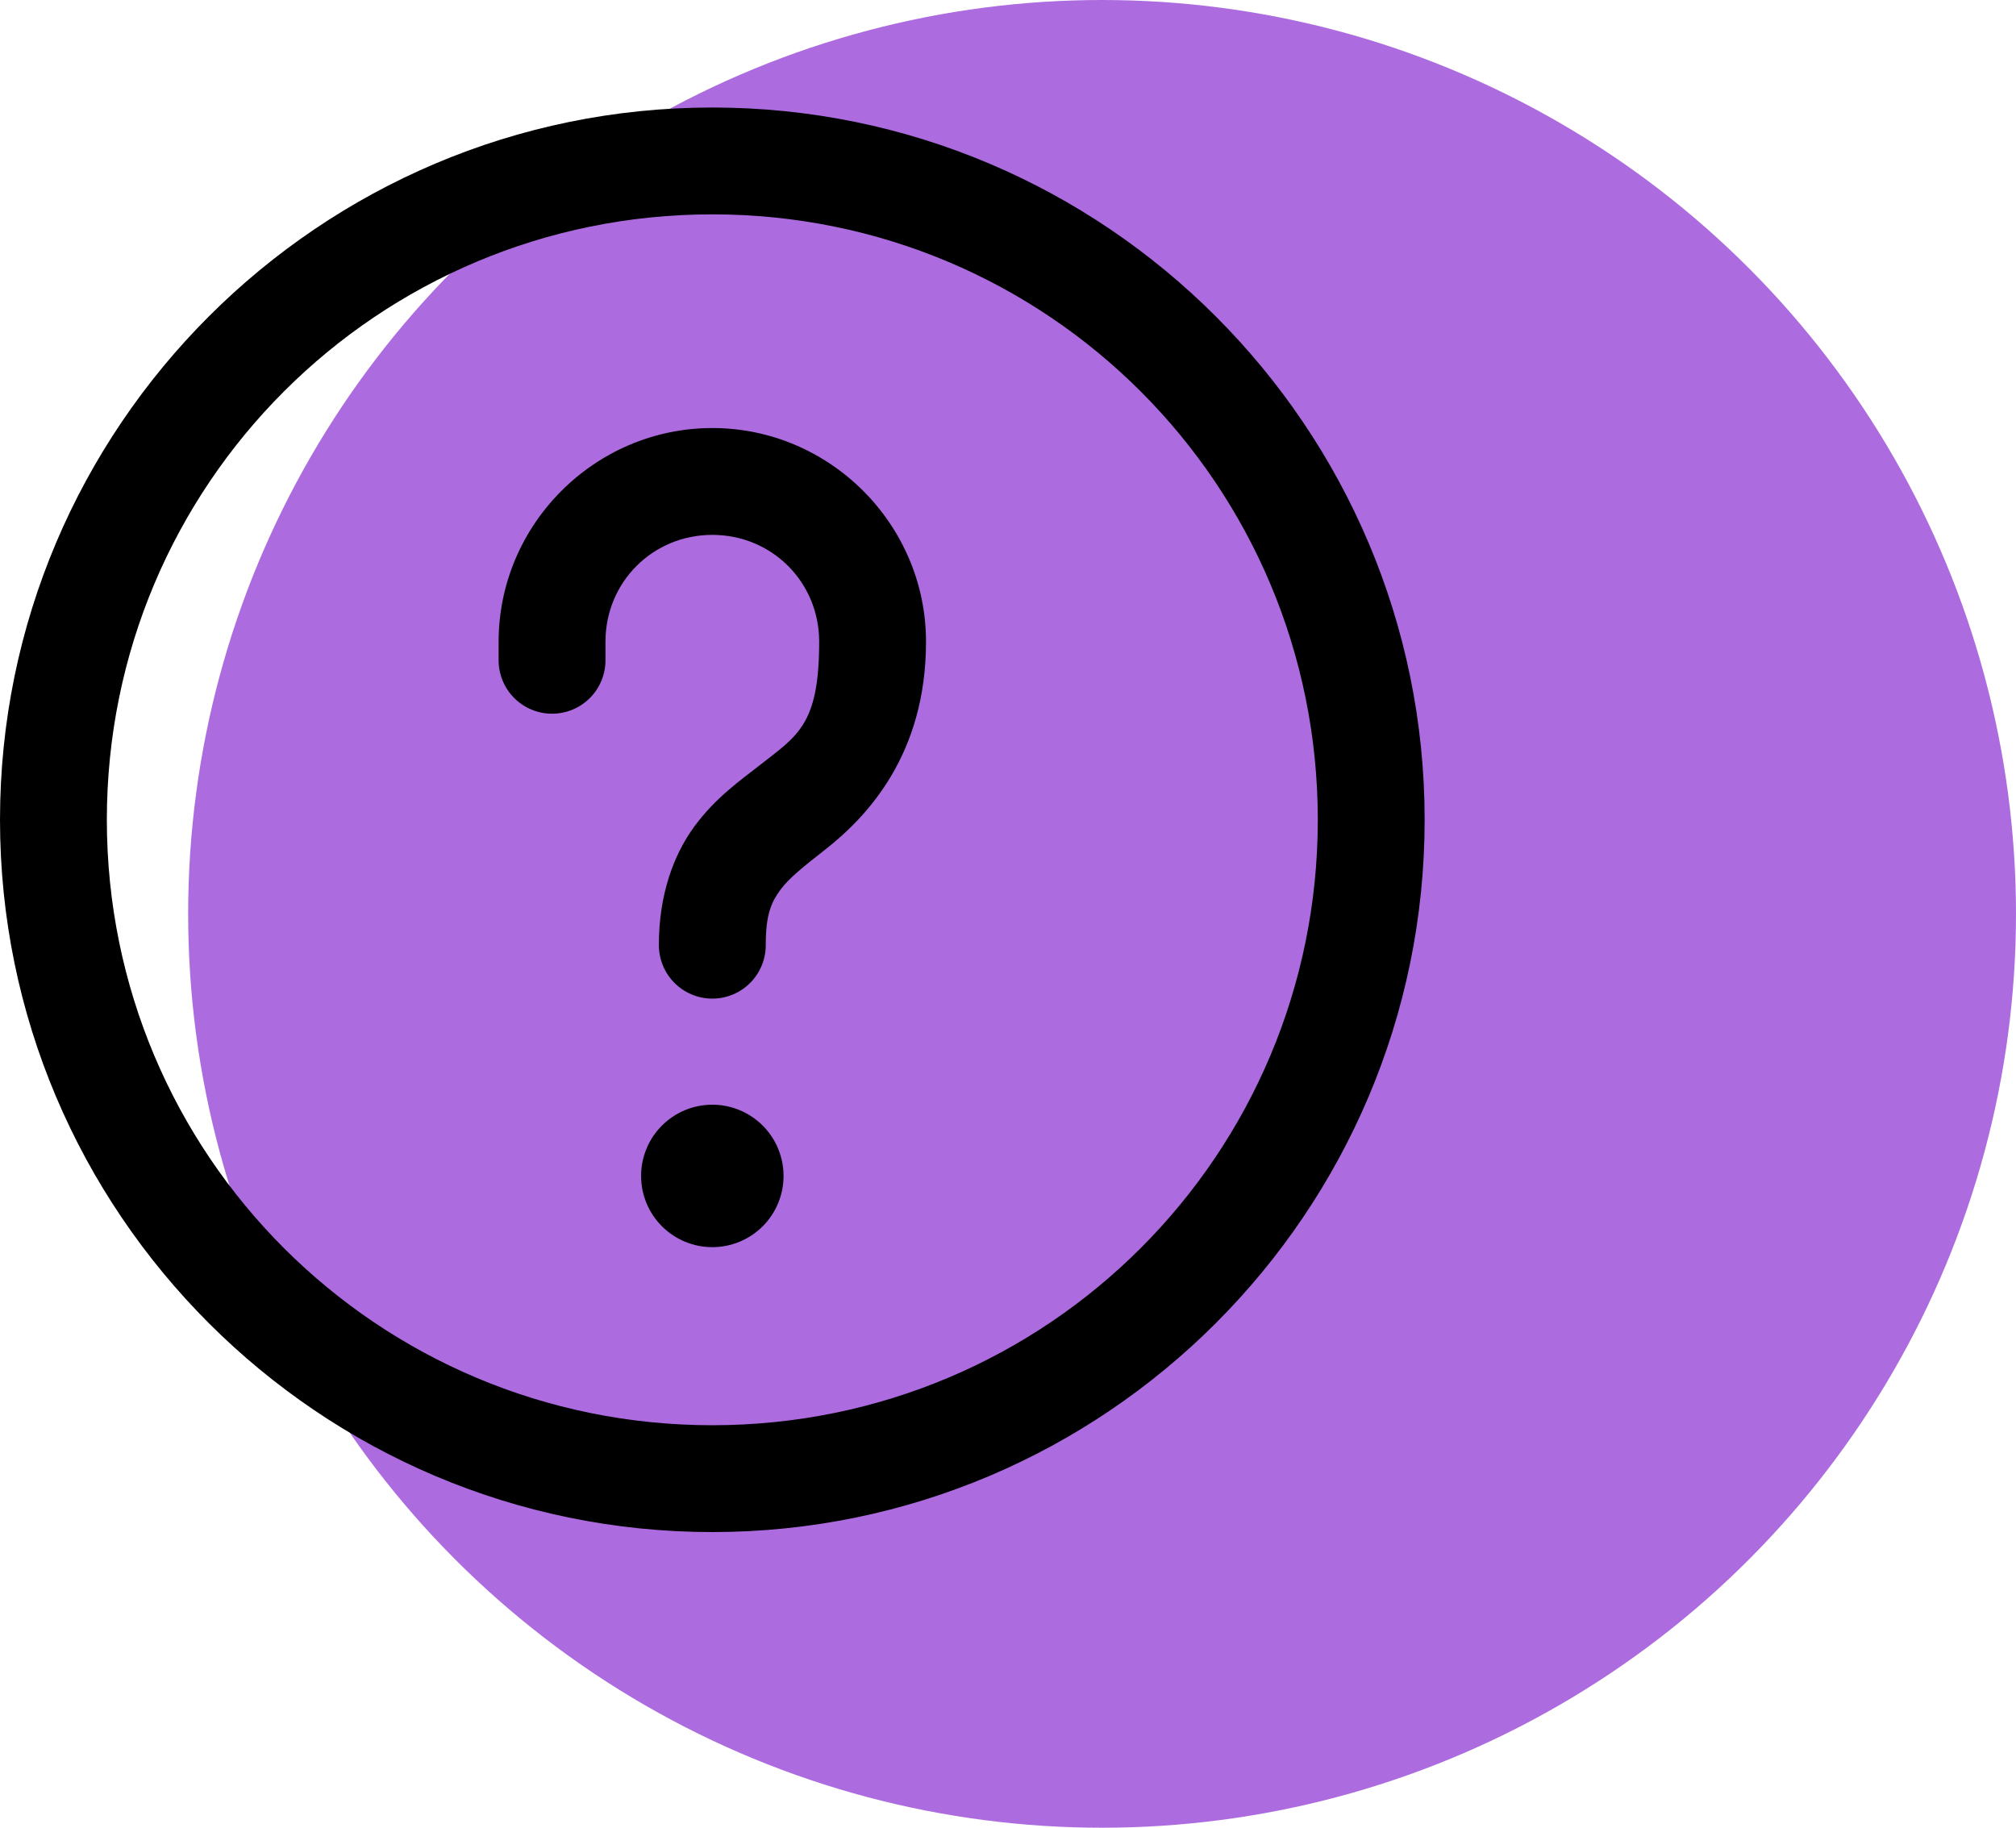
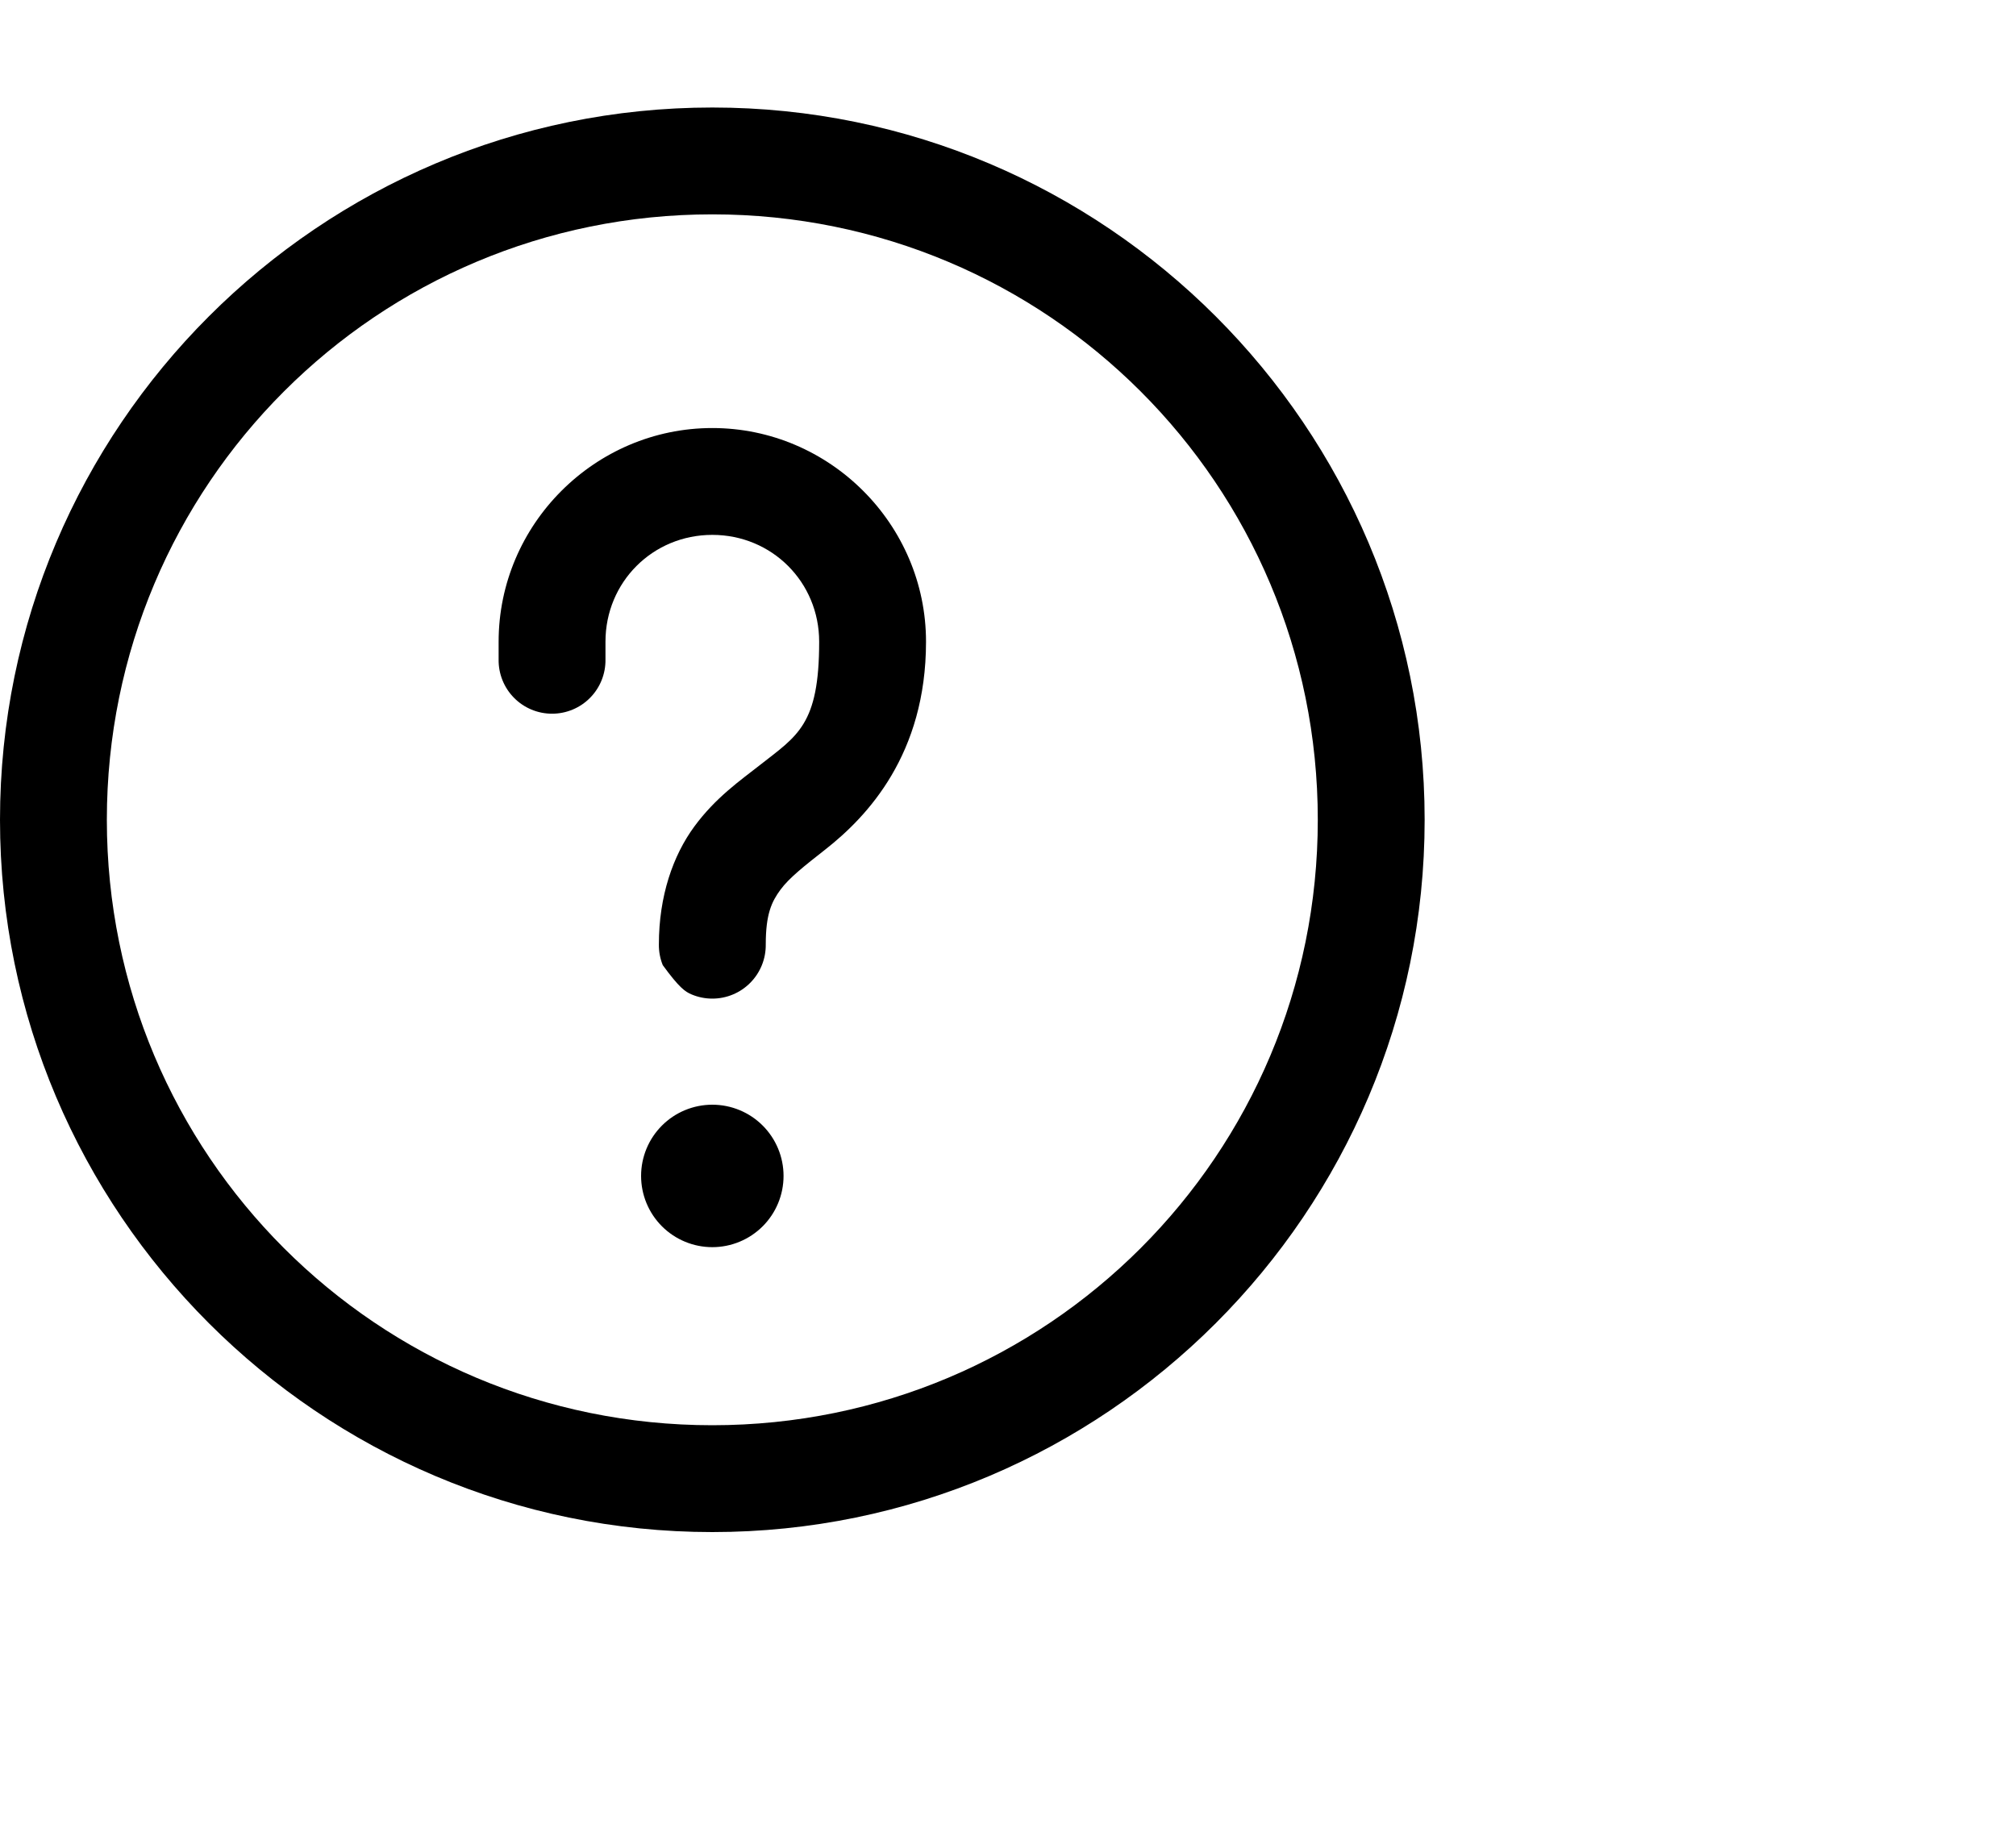
<svg xmlns="http://www.w3.org/2000/svg" width="75" height="68" viewBox="0 0 75 68" fill="none">
-   <circle cx="41" cy="34" r="34" fill="#AD6BE0" />
-   <path d="M26.5 4C11.888 4 0 15.888 0 30.5C0 45.112 11.888 57 26.5 57C41.112 57 53 45.112 53 30.5C53 15.888 41.112 4 26.5 4ZM26.5 7.975C38.964 7.975 49.025 18.036 49.025 30.5C49.025 42.964 38.964 53.025 26.5 53.025C14.036 53.025 3.975 42.964 3.975 30.5C3.975 18.036 14.036 7.975 26.5 7.975ZM26.5 15.925C22.133 15.925 18.55 19.508 18.55 23.875V24.538C18.546 24.801 18.595 25.062 18.693 25.307C18.791 25.551 18.937 25.774 19.122 25.961C19.307 26.149 19.527 26.298 19.77 26.399C20.013 26.501 20.274 26.553 20.538 26.553C20.801 26.553 21.062 26.501 21.305 26.399C21.548 26.298 21.768 26.149 21.953 25.961C22.138 25.774 22.284 25.551 22.382 25.307C22.48 25.062 22.529 24.801 22.525 24.538V23.875C22.525 21.657 24.282 19.9 26.5 19.9C28.718 19.9 30.475 21.657 30.475 23.875C30.475 26.977 29.669 27.365 28.255 28.476C27.548 29.032 26.622 29.672 25.83 30.751C25.038 31.83 24.512 33.334 24.512 35.138C24.509 35.401 24.557 35.662 24.656 35.907C24.754 36.151 24.9 36.374 25.085 36.561C25.27 36.749 25.49 36.898 25.733 36.999C25.976 37.101 26.237 37.153 26.5 37.153C26.763 37.153 27.024 37.101 27.267 36.999C27.51 36.898 27.73 36.749 27.915 36.561C28.1 36.374 28.246 36.151 28.344 35.907C28.443 35.662 28.491 35.401 28.488 35.138C28.488 34.007 28.707 33.548 29.034 33.103C29.36 32.659 29.924 32.218 30.708 31.602C32.275 30.371 34.45 28.061 34.45 23.875C34.45 19.508 30.867 15.925 26.5 15.925ZM26.5 41.1C25.797 41.1 25.123 41.379 24.626 41.876C24.129 42.373 23.85 43.047 23.85 43.75C23.85 44.453 24.129 45.127 24.626 45.624C25.123 46.121 25.797 46.4 26.5 46.4C27.203 46.4 27.877 46.121 28.374 45.624C28.871 45.127 29.15 44.453 29.15 43.75C29.15 43.047 28.871 42.373 28.374 41.876C27.877 41.379 27.203 41.1 26.5 41.1Z" fill="black" />
+   <path d="M26.5 4C11.888 4 0 15.888 0 30.5C0 45.112 11.888 57 26.5 57C41.112 57 53 45.112 53 30.5C53 15.888 41.112 4 26.5 4ZM26.5 7.975C38.964 7.975 49.025 18.036 49.025 30.5C49.025 42.964 38.964 53.025 26.5 53.025C14.036 53.025 3.975 42.964 3.975 30.5C3.975 18.036 14.036 7.975 26.5 7.975ZM26.5 15.925C22.133 15.925 18.55 19.508 18.55 23.875V24.538C18.546 24.801 18.595 25.062 18.693 25.307C18.791 25.551 18.937 25.774 19.122 25.961C19.307 26.149 19.527 26.298 19.77 26.399C20.013 26.501 20.274 26.553 20.538 26.553C20.801 26.553 21.062 26.501 21.305 26.399C21.548 26.298 21.768 26.149 21.953 25.961C22.138 25.774 22.284 25.551 22.382 25.307C22.48 25.062 22.529 24.801 22.525 24.538V23.875C22.525 21.657 24.282 19.9 26.5 19.9C28.718 19.9 30.475 21.657 30.475 23.875C30.475 26.977 29.669 27.365 28.255 28.476C27.548 29.032 26.622 29.672 25.83 30.751C25.038 31.83 24.512 33.334 24.512 35.138C24.509 35.401 24.557 35.662 24.656 35.907C25.27 36.749 25.49 36.898 25.733 36.999C25.976 37.101 26.237 37.153 26.5 37.153C26.763 37.153 27.024 37.101 27.267 36.999C27.51 36.898 27.73 36.749 27.915 36.561C28.1 36.374 28.246 36.151 28.344 35.907C28.443 35.662 28.491 35.401 28.488 35.138C28.488 34.007 28.707 33.548 29.034 33.103C29.36 32.659 29.924 32.218 30.708 31.602C32.275 30.371 34.45 28.061 34.45 23.875C34.45 19.508 30.867 15.925 26.5 15.925ZM26.5 41.1C25.797 41.1 25.123 41.379 24.626 41.876C24.129 42.373 23.85 43.047 23.85 43.75C23.85 44.453 24.129 45.127 24.626 45.624C25.123 46.121 25.797 46.4 26.5 46.4C27.203 46.4 27.877 46.121 28.374 45.624C28.871 45.127 29.15 44.453 29.15 43.75C29.15 43.047 28.871 42.373 28.374 41.876C27.877 41.379 27.203 41.1 26.5 41.1Z" fill="black" />
</svg>